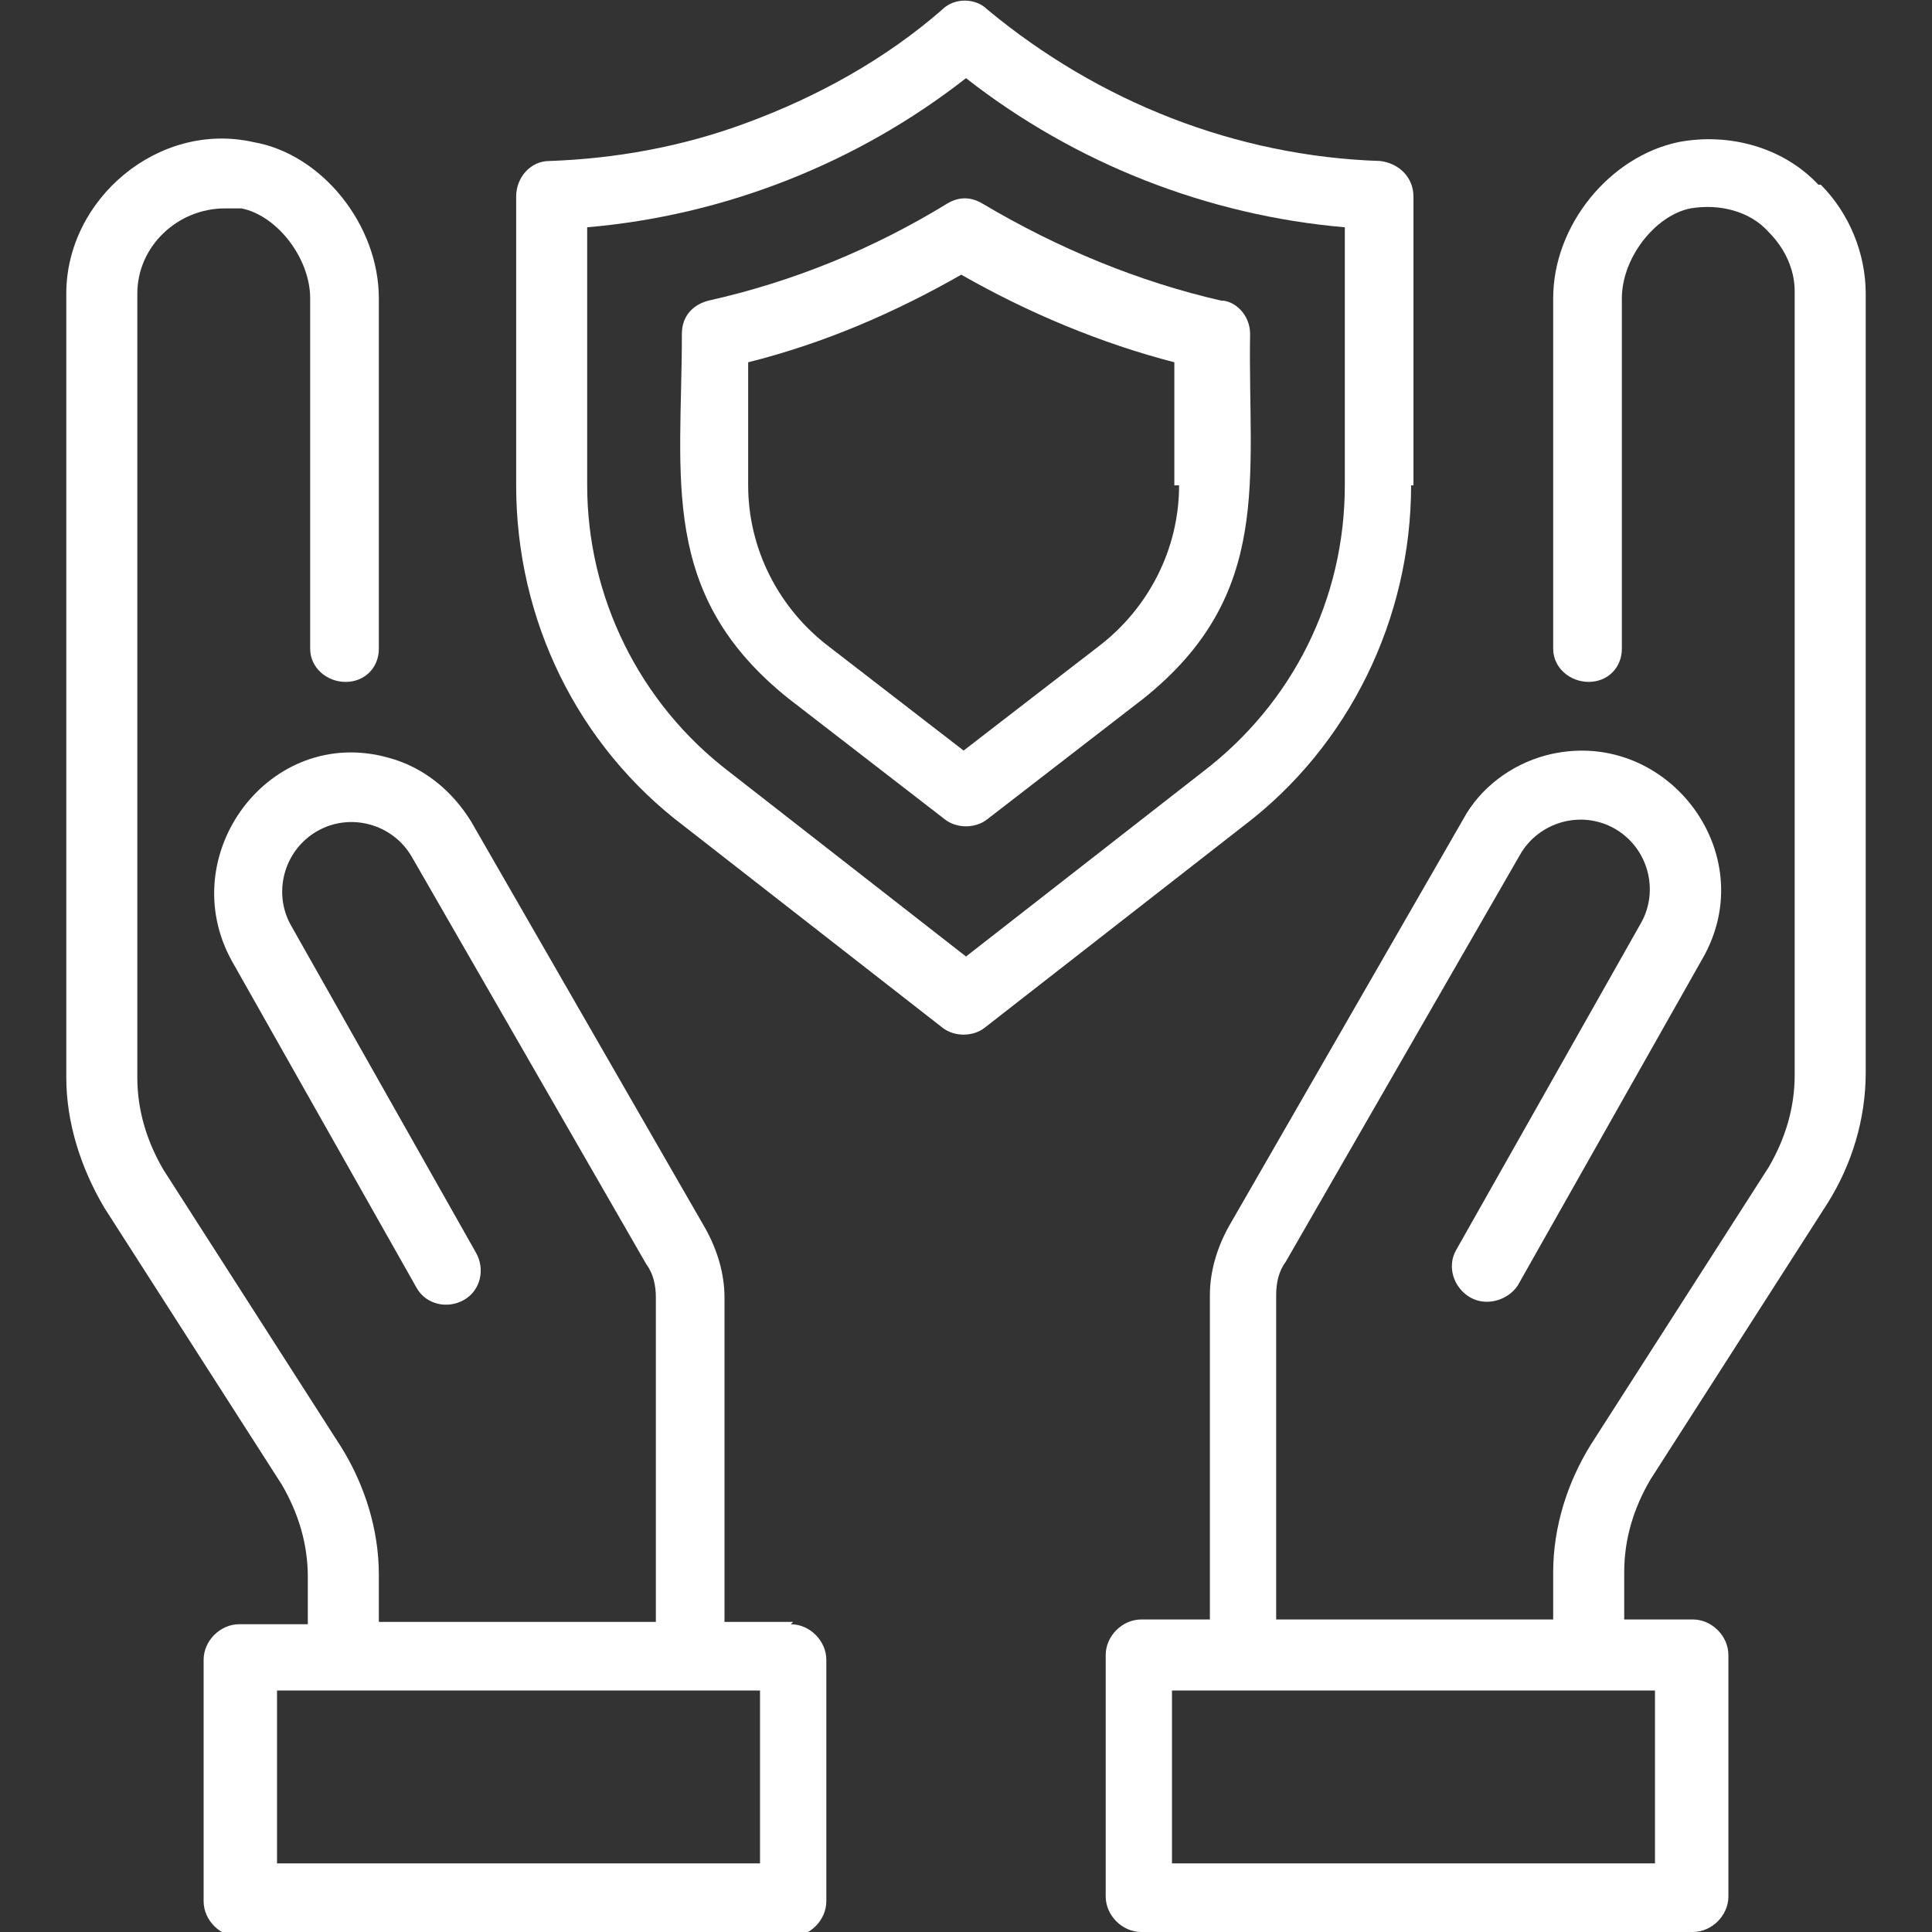
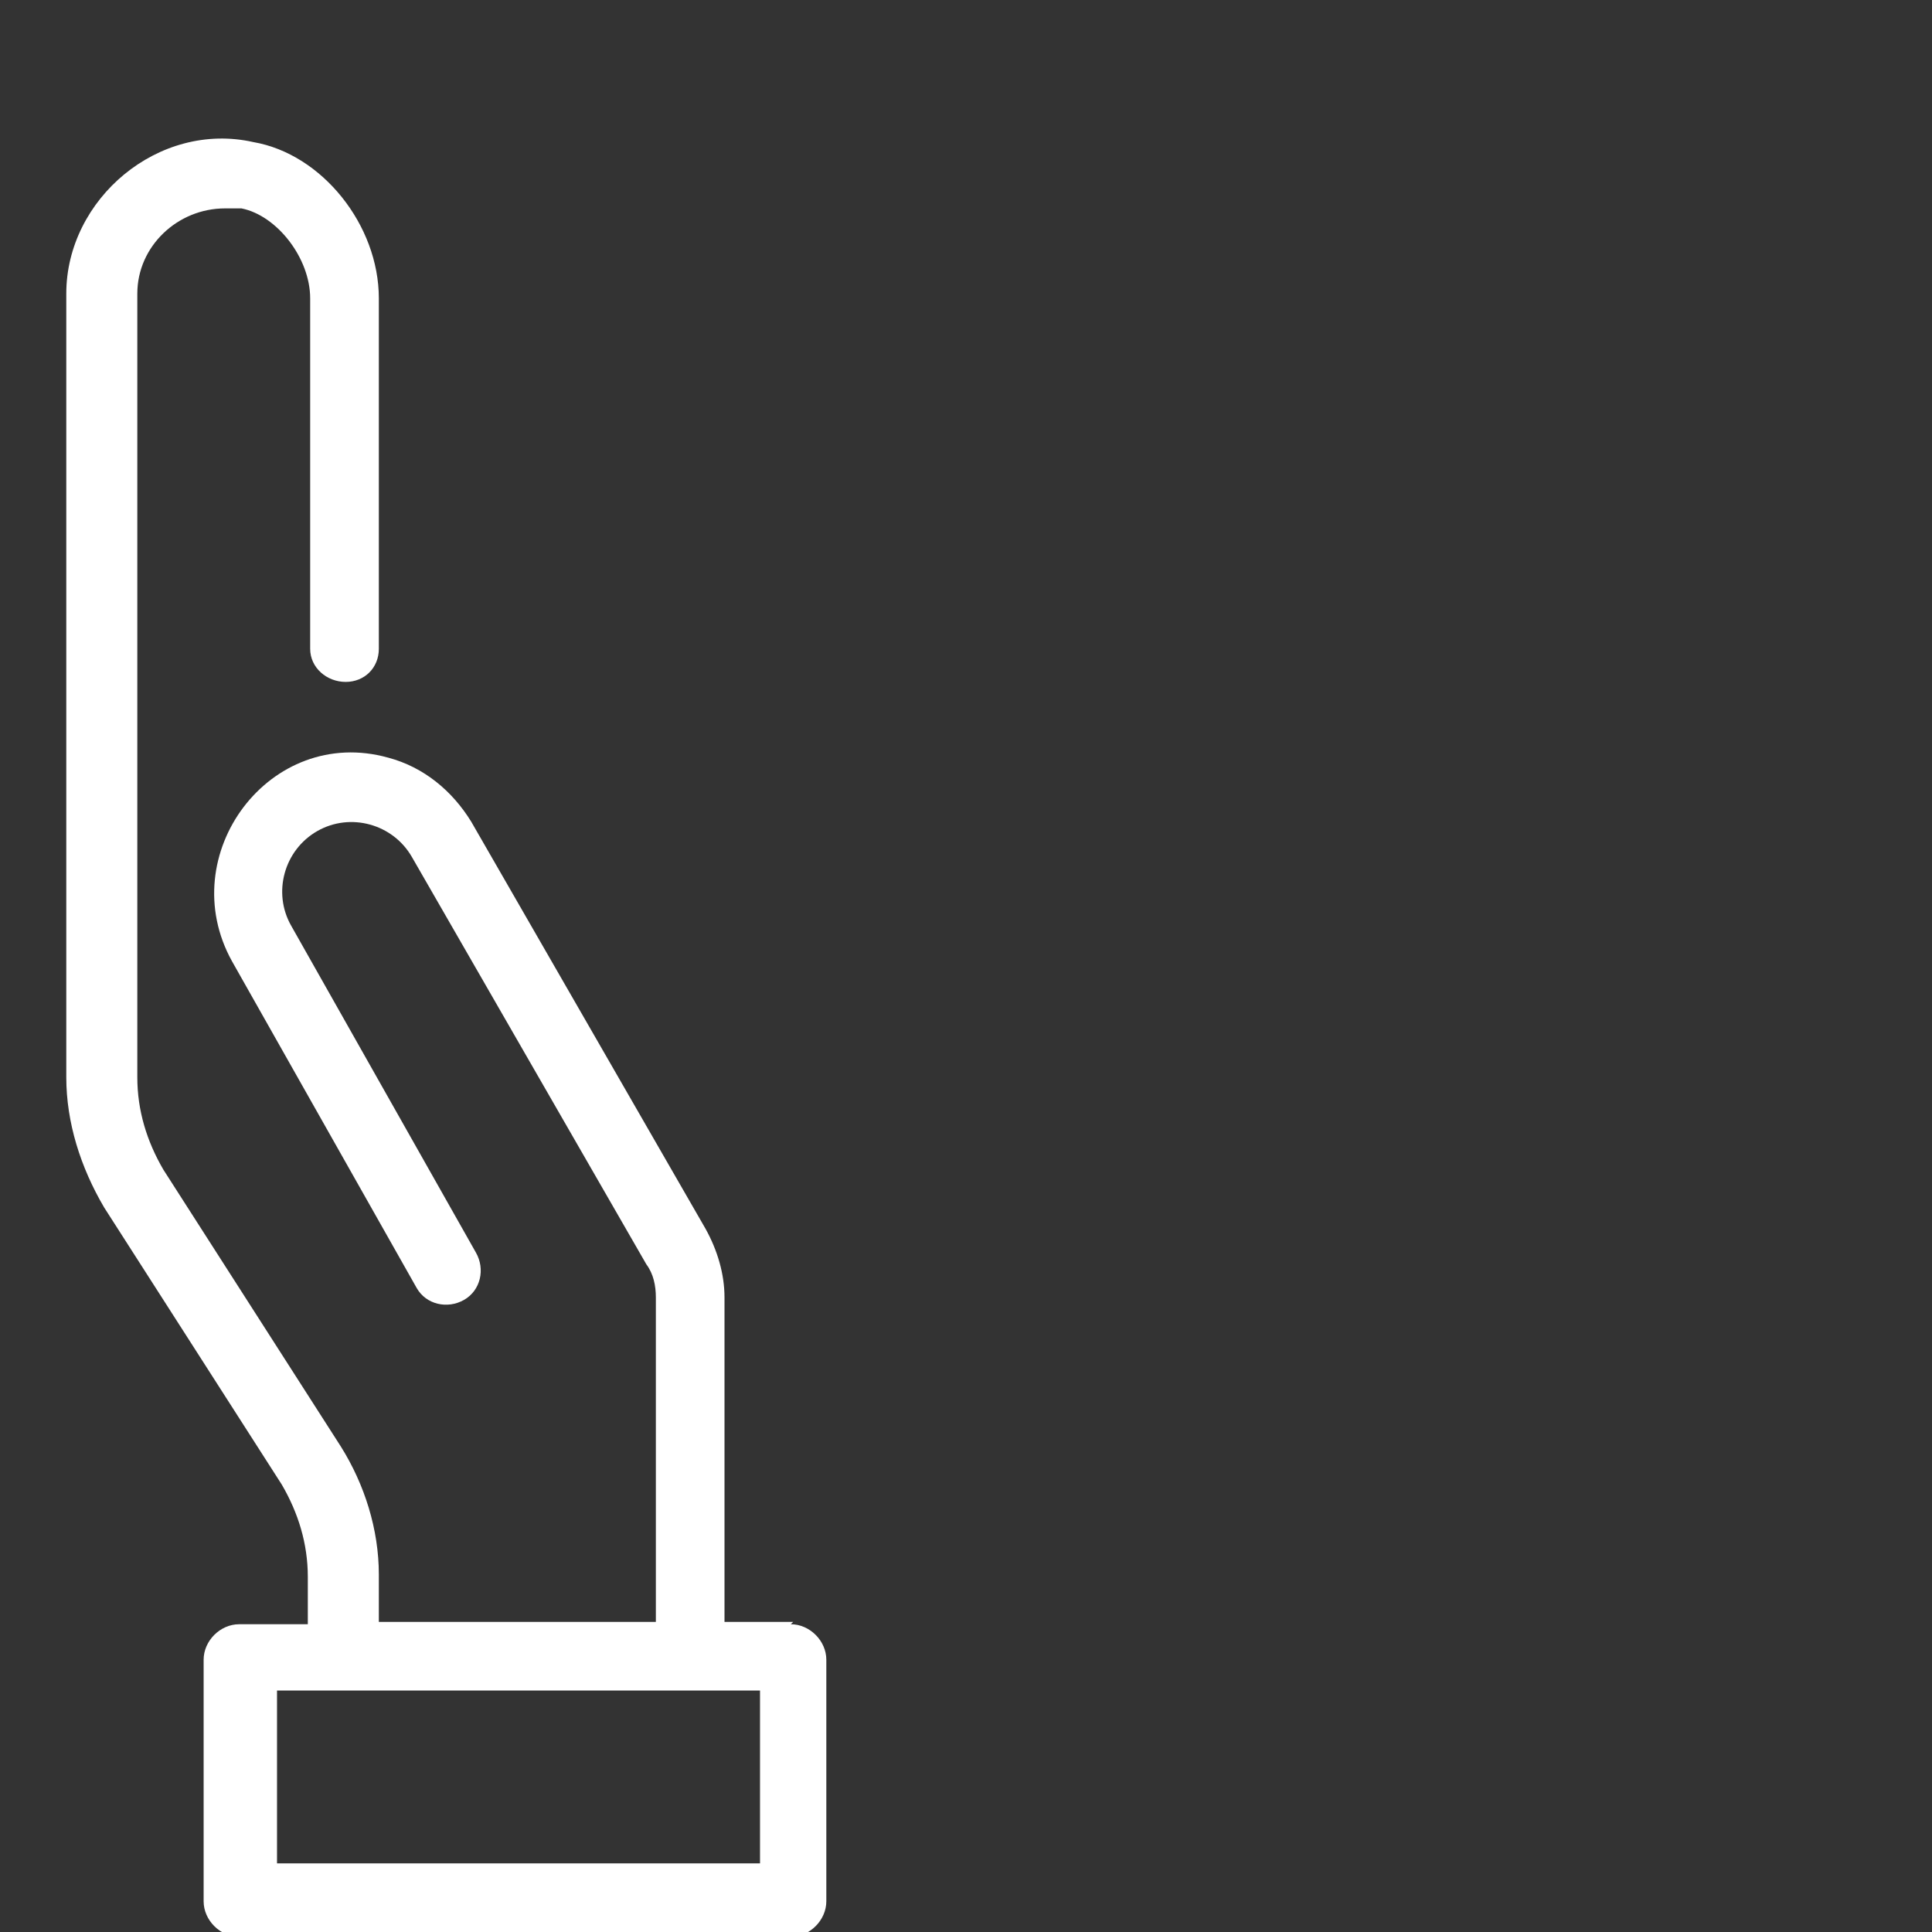
<svg xmlns="http://www.w3.org/2000/svg" width="68" height="68" viewBox="0 0 68 68" fill="none">
  <rect x="0" y="0" width="68" height="68" fill="#333333" stroke="none" />
  <g clip-path="url(#clip0_233_1451)">
-     <path d="M64 6.5C62.75 5.167 60.834 4.667 59.084 5C56.667 5.5 54.667 7.917 54.667 10.5V22.834C54.667 23.5 55.25 24 55.917 24C56.584 24 57.084 23.5 57.084 22.834V10.5C57.084 9.084 58.25 7.584 59.5 7.334C60.5 7.167 61.584 7.417 62.25 8.167C62.834 8.75 63.167 9.5 63.167 10.25V37.834C63.167 39 62.834 40.084 62.25 41.084L56 50.834C55.167 52.167 54.667 53.75 54.667 55.334V57H44.917V45.584C44.917 45.167 45 44.75 45.25 44.417L53.5 30.084C54.167 28.917 55.667 28.5 56.834 29.167C58 29.834 58.417 31.334 57.75 32.5L51.25 44C50.917 44.584 51.167 45.334 51.75 45.667C52.334 46 53.084 45.75 53.417 45.25L59.917 33.75C62.084 30 58.584 25.5 54.417 26.584C53.167 26.917 52.084 27.75 51.5 28.834L43.25 43.167C42.834 43.917 42.584 44.75 42.584 45.584V57H40.167C39.5 57 38.917 57.584 38.917 58.25V66.75C38.917 67.417 39.5 68 40.167 68H59.584C60.25 68 60.834 67.417 60.834 66.75V58.25C60.834 57.584 60.25 57 59.584 57H57.167V55.334C57.167 54.167 57.5 53.084 58.084 52.084L64.334 42.334C65.167 41 65.667 39.417 65.667 37.75V10.334C65.667 8.917 65.084 7.5 64.084 6.5H64ZM58.25 65.584H41.25V59.5H58.25V65.584Z" fill="white" />
    <path d="M27.917 57.085H25.5V45.668C25.5 44.835 25.25 44.001 24.834 43.251L16.584 28.918C15.917 27.835 14.917 27.001 13.667 26.668C9.5 25.501 6.083 30.085 8.167 33.835L14.667 45.335C15 45.918 15.75 46.085 16.334 45.751C16.917 45.418 17.084 44.668 16.75 44.085L10.25 32.585C9.584 31.418 10 29.918 11.167 29.251C12.334 28.585 13.834 29.001 14.5 30.168L22.75 44.501C23 44.835 23.084 45.251 23.084 45.668V57.085H13.334V55.418C13.334 53.835 12.834 52.251 12 50.918L5.75 41.168C5.167 40.168 4.833 39.085 4.833 37.918V10.335C4.833 8.668 6.25 7.335 7.917 7.335C8.084 7.335 8.25 7.335 8.5 7.335C9.75 7.585 10.917 9.085 10.917 10.501V22.835C10.917 23.501 11.5 24.001 12.167 24.001C12.834 24.001 13.334 23.501 13.334 22.835V10.501C13.334 7.918 11.334 5.418 8.917 5.001C5.583 4.251 2.333 7.001 2.333 10.335V37.918C2.333 39.501 2.833 41.085 3.667 42.501L9.917 52.251C10.5 53.251 10.834 54.335 10.834 55.501V57.168H8.417C7.75 57.168 7.167 57.751 7.167 58.418V66.918C7.167 67.585 7.75 68.168 8.417 68.168H27.834C28.5 68.168 29.084 67.585 29.084 66.918V58.418C29.084 57.751 28.5 57.168 27.834 57.168L27.917 57.085ZM26.75 65.585H9.75V59.501H26.75V65.585Z" fill="white" />
-     <path d="M49.749 17.083V6.917C49.749 6.25 49.249 5.75 48.583 5.667C43.499 5.5 38.666 3.584 34.75 0.334C34.333 -0.083 33.583 -0.083 33.166 0.334C31.166 2.084 28.75 3.417 26.25 4.334C24 5.167 21.667 5.584 19.334 5.667C18.667 5.667 18.167 6.25 18.167 6.917V17.083C18.167 21.833 20.334 26.25 24.084 29.083L33.166 36.166C33.583 36.499 34.25 36.499 34.666 36.166L43.749 29.083C47.499 26.25 49.666 21.75 49.666 17.083H49.749ZM42.333 27.166L34 33.666L25.667 27.166C22.5 24.75 20.667 21 20.667 17.083V8C25.5 7.584 30.167 5.75 34 2.751C37.833 5.75 42.499 7.584 47.333 8V17.083C47.333 21.083 45.499 24.75 42.333 27.166Z" fill="white" />
-     <path d="M42.999 10.585C40.083 9.918 37.25 8.751 34.583 7.168C34.166 6.918 33.75 6.918 33.333 7.168C30.75 8.751 27.917 9.918 24.917 10.585C24.334 10.751 24 11.168 24 11.751C24 16.834 23.167 20.918 27.75 24.584L33.25 28.834C33.666 29.167 34.333 29.167 34.75 28.834L40.25 24.584C44.833 20.918 43.916 16.834 43.999 11.751C43.999 11.168 43.583 10.668 43.083 10.585H42.999ZM41.5 17.084C41.5 19.334 40.416 21.418 38.666 22.751L33.916 26.417L29.167 22.751C27.417 21.418 26.333 19.334 26.333 17.084V12.751C29 12.085 31.5 11.001 33.833 9.668C36.166 11.001 38.75 12.085 41.333 12.751V17.084H41.5Z" fill="white" />
  </g>
  <defs>
    <clipPath id="clip0_233_1451">
      <rect width="68" height="68" fill="white" />
    </clipPath>
  </defs>
</svg>